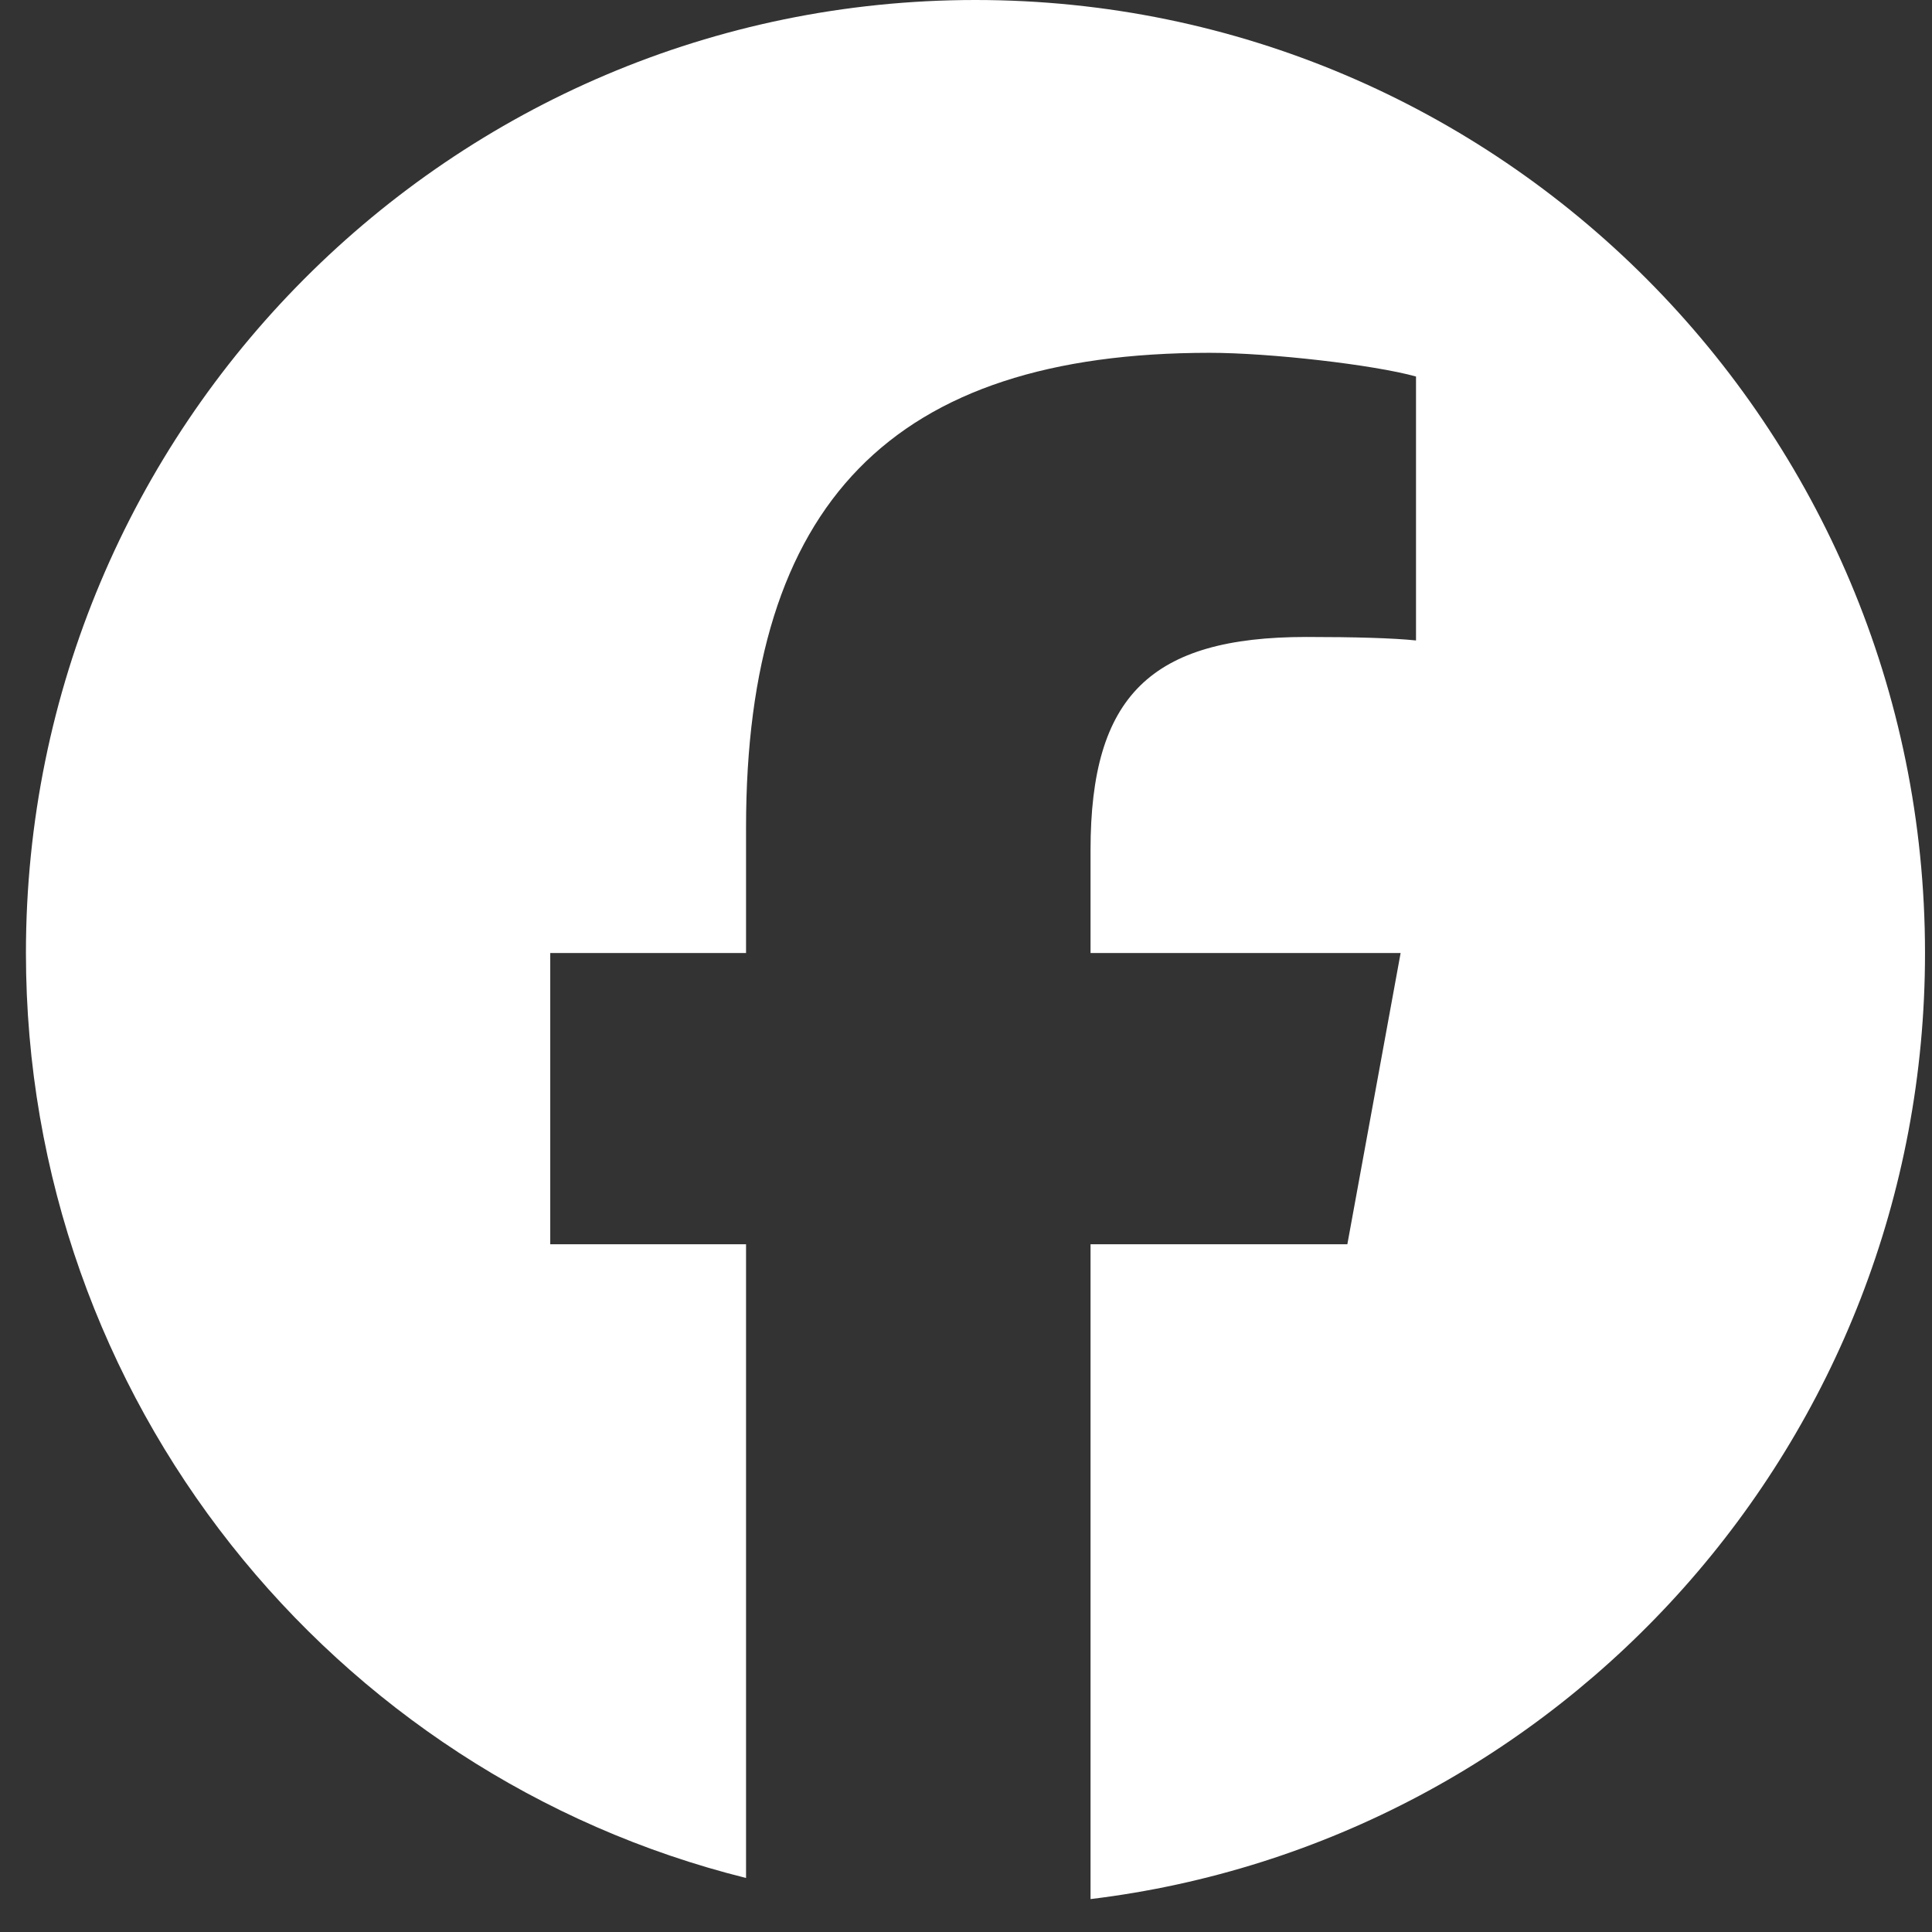
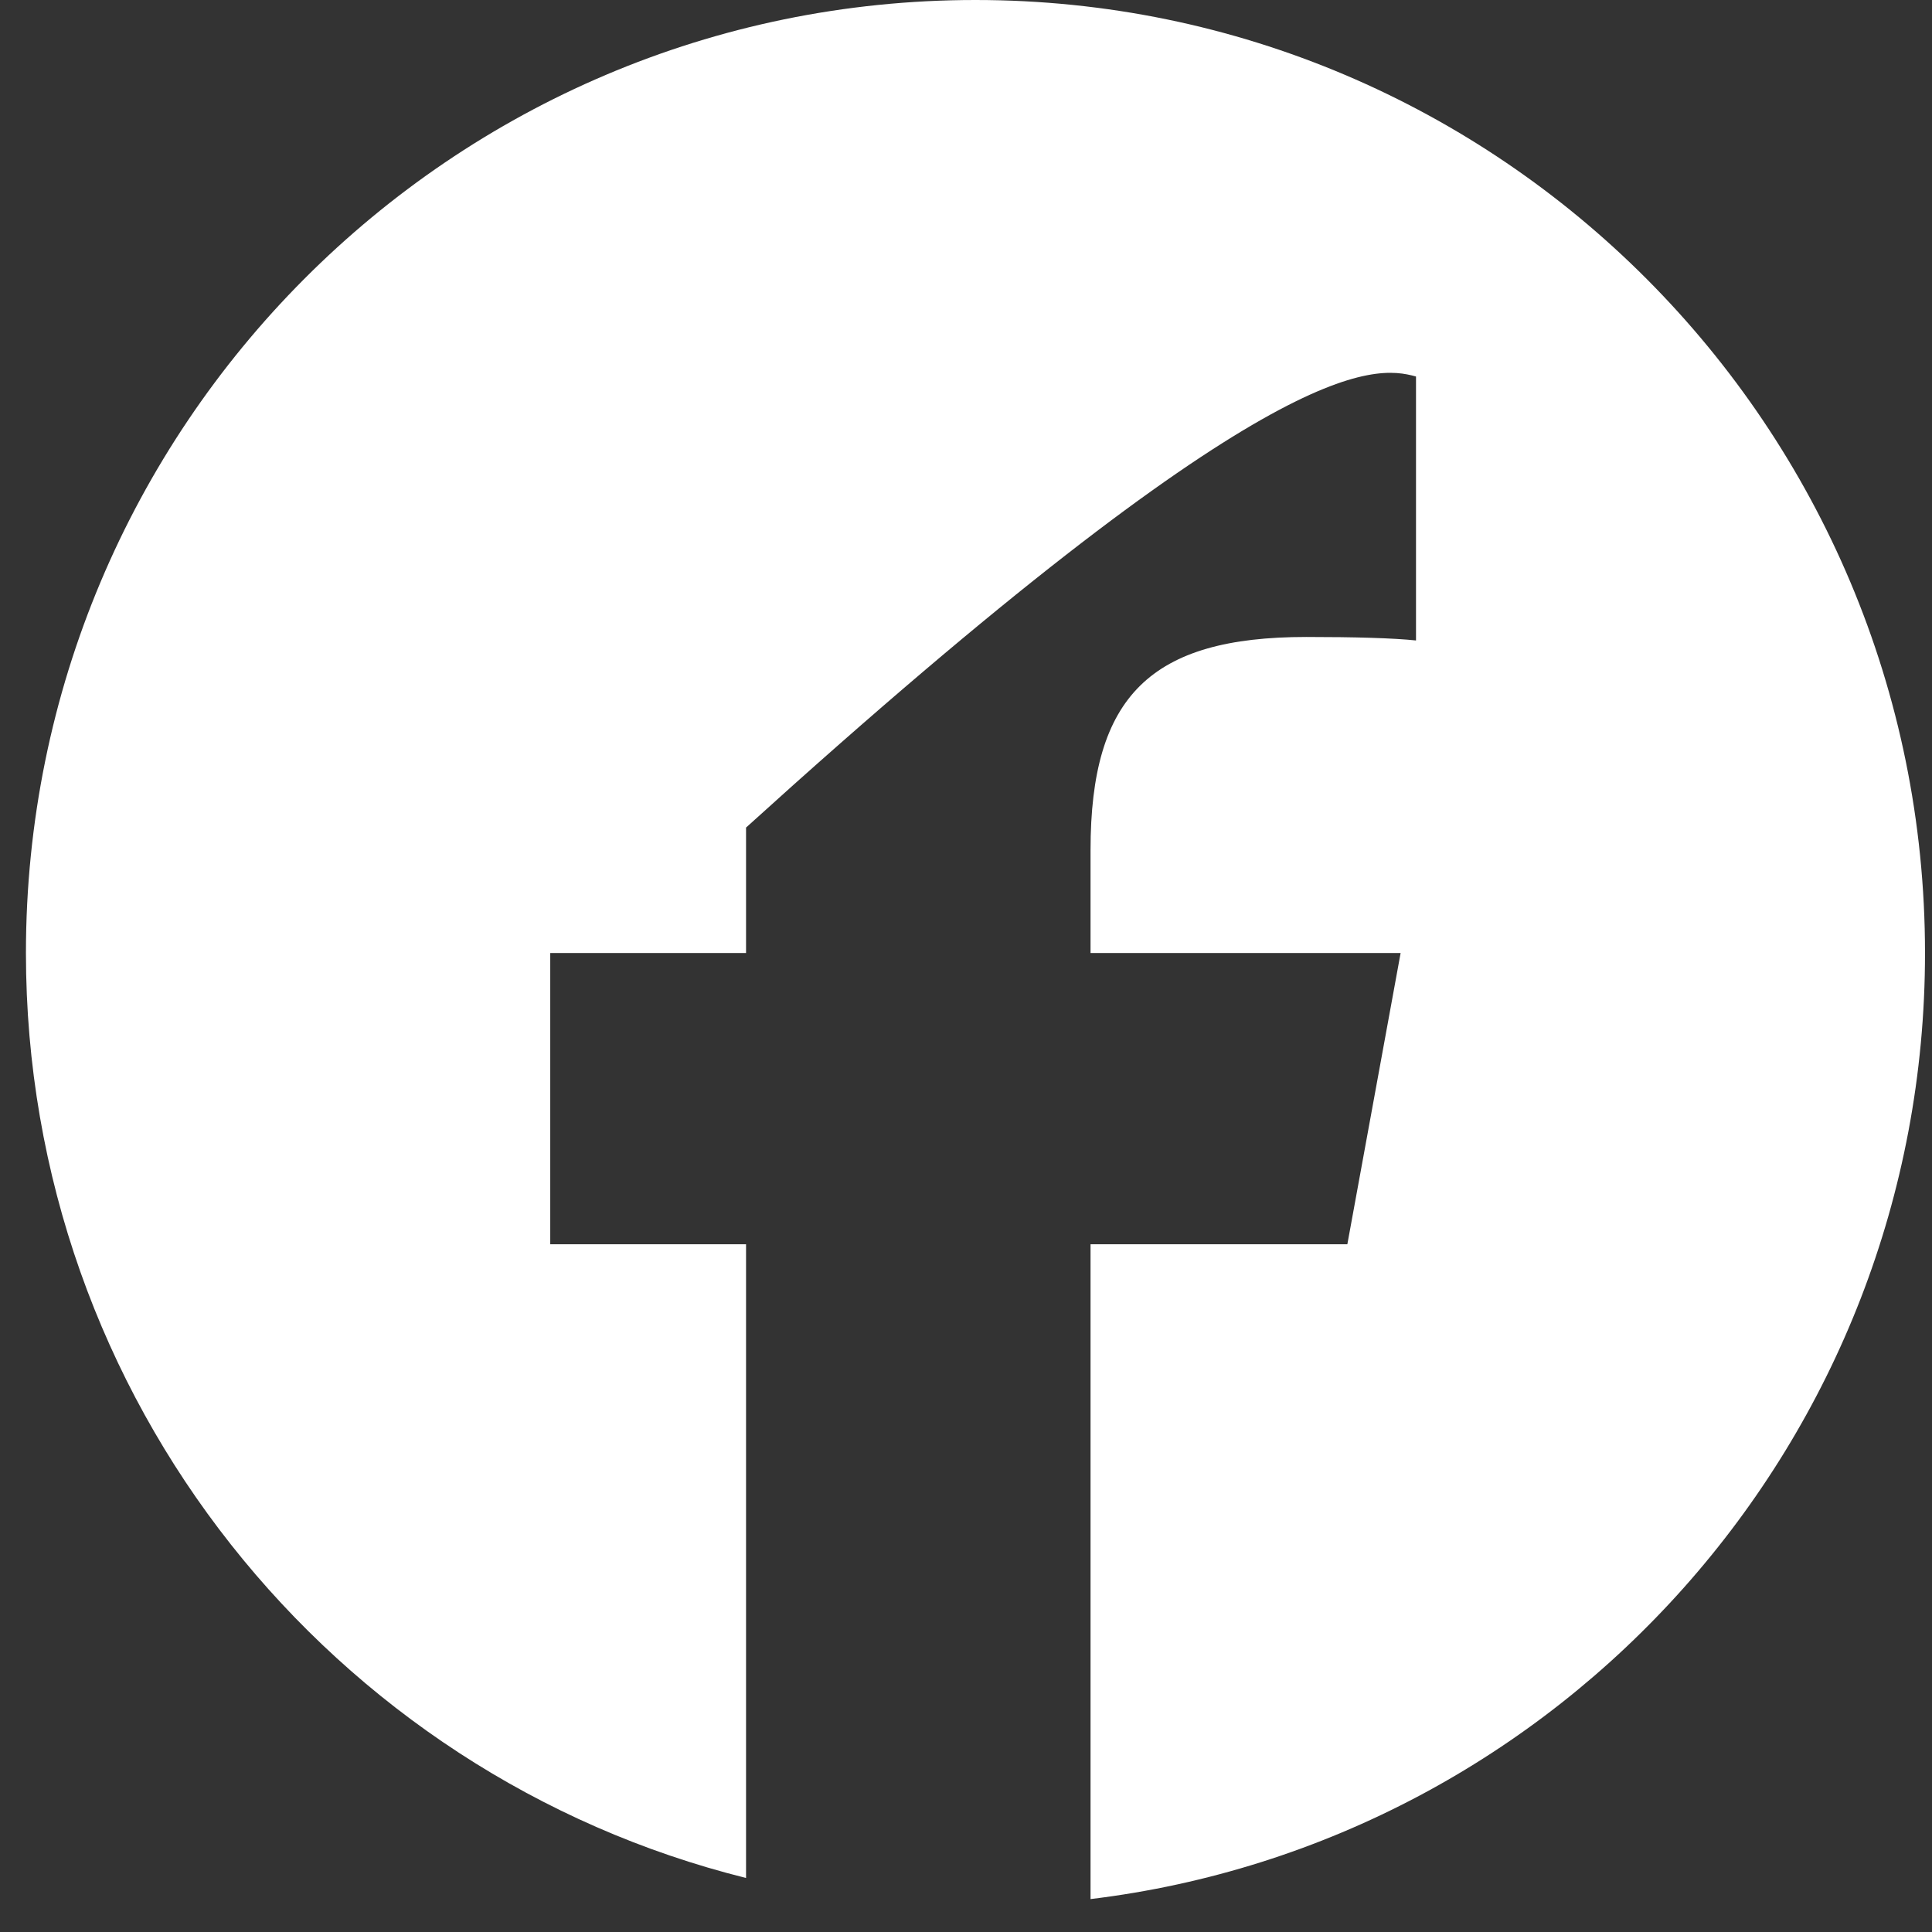
<svg xmlns="http://www.w3.org/2000/svg" width="26" height="26" viewBox="0 0 26 26" fill="none">
  <rect x="0" y="0" width="26" height="26" fill="#333333" stroke="none" />
-   <path d="M13.127 0C6.07 0 0.349 5.742 0.349 12.825C0.349 18.84 4.474 23.887 10.04 25.273V16.745H7.405V12.825H10.04V11.137C10.04 6.771 12.008 4.748 16.279 4.748C17.088 4.748 18.485 4.908 19.056 5.067V8.619C18.755 8.587 18.231 8.572 17.58 8.572C15.485 8.572 14.676 9.368 14.676 11.439V12.825H18.849L18.132 16.745H14.676V25.557C21.003 24.79 25.906 19.383 25.906 12.825C25.905 5.742 20.184 0 13.127 0Z" fill="white" />
+   <path d="M13.127 0C6.07 0 0.349 5.742 0.349 12.825C0.349 18.84 4.474 23.887 10.04 25.273V16.745H7.405V12.825H10.04V11.137C17.088 4.748 18.485 4.908 19.056 5.067V8.619C18.755 8.587 18.231 8.572 17.58 8.572C15.485 8.572 14.676 9.368 14.676 11.439V12.825H18.849L18.132 16.745H14.676V25.557C21.003 24.79 25.906 19.383 25.906 12.825C25.905 5.742 20.184 0 13.127 0Z" fill="white" />
</svg>